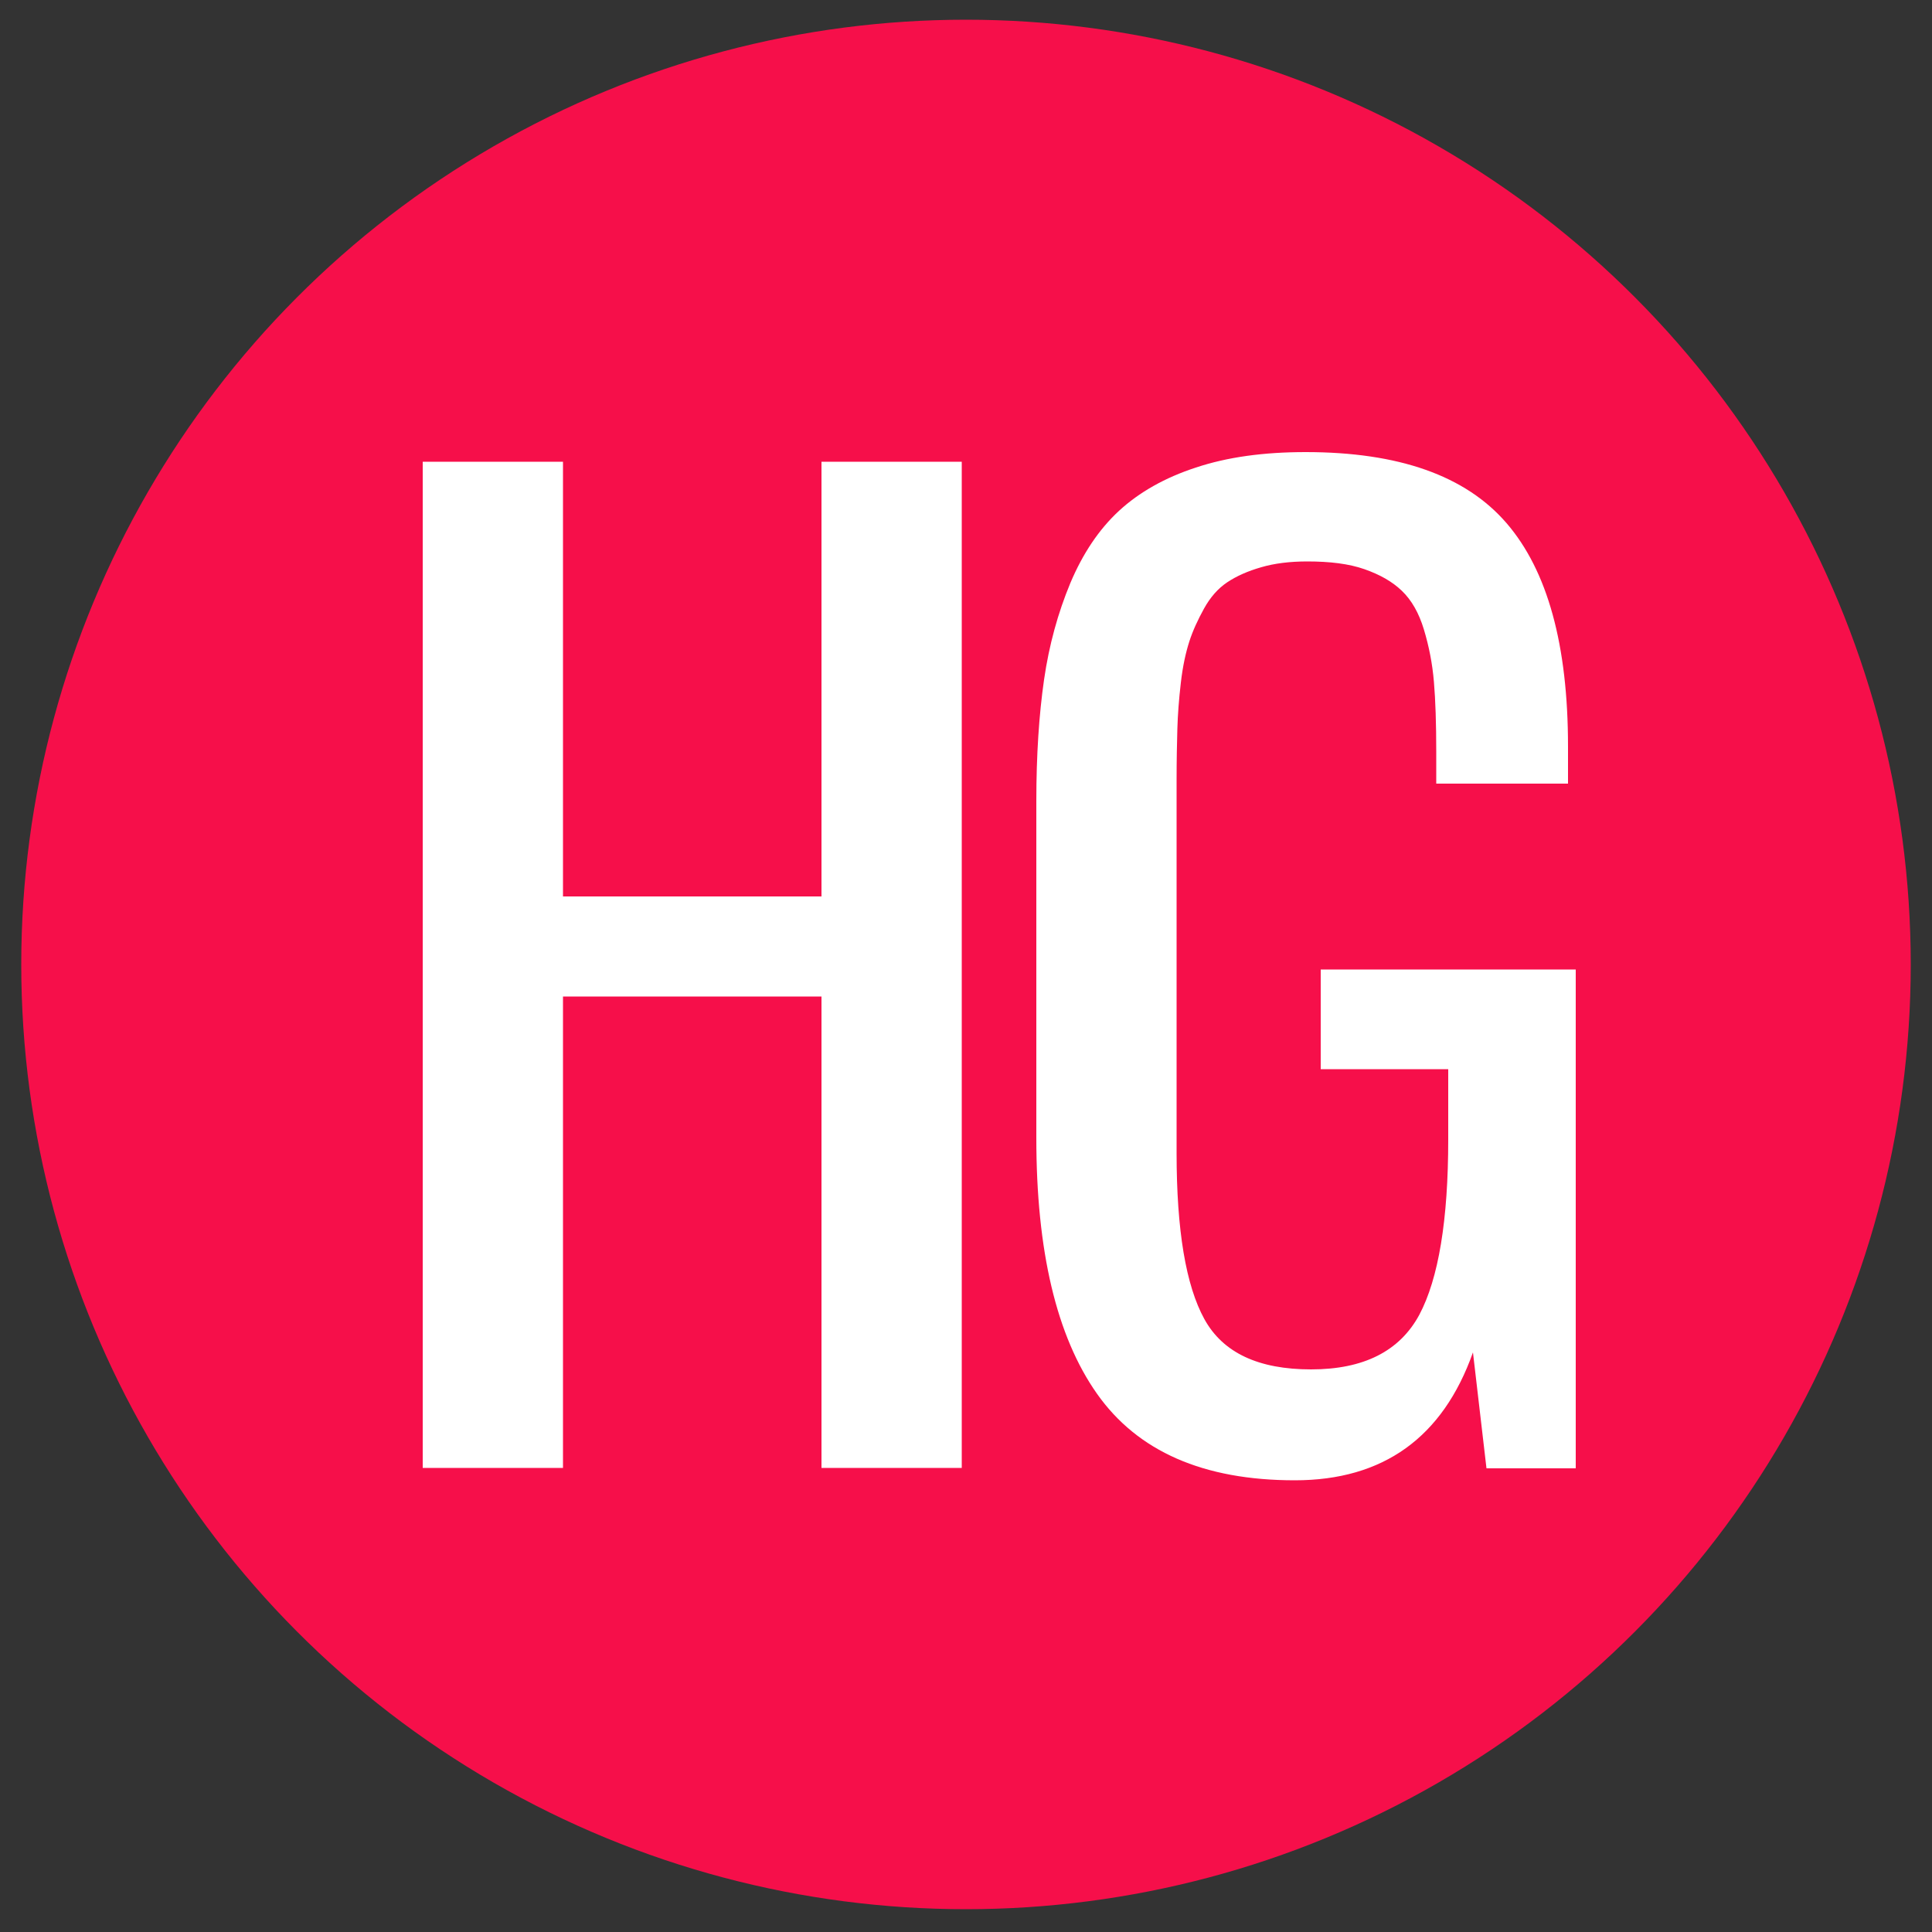
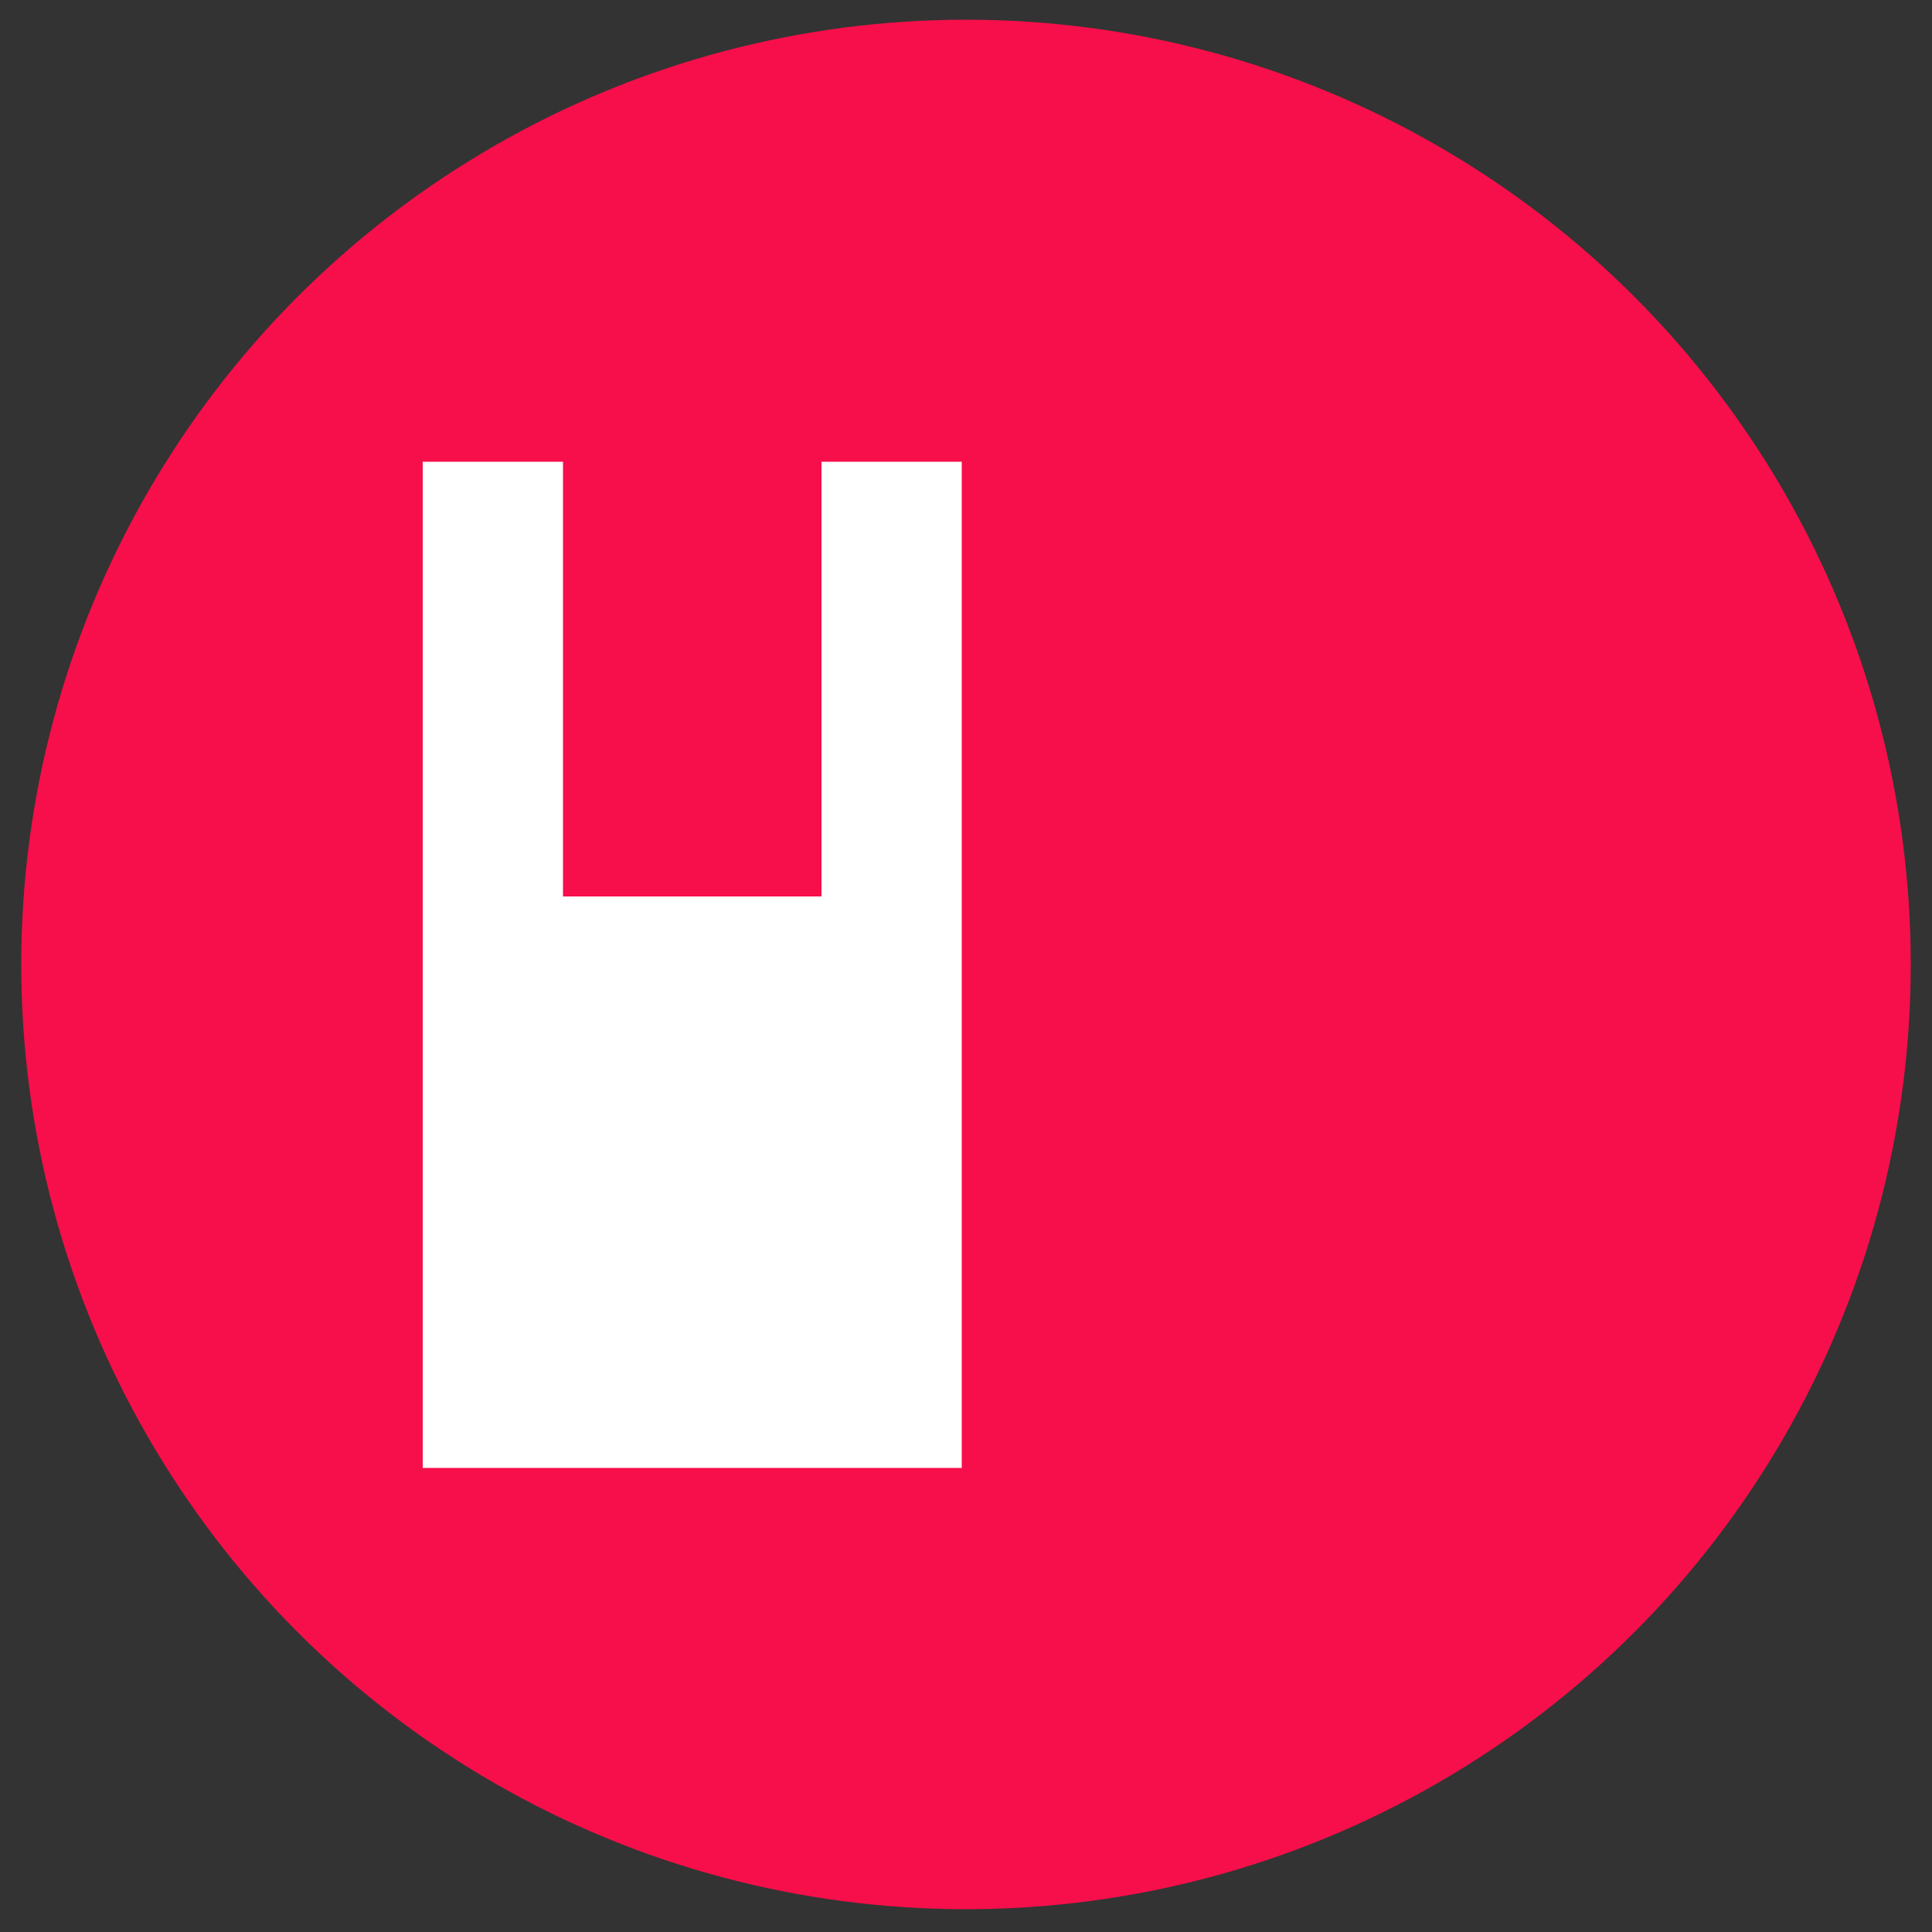
<svg xmlns="http://www.w3.org/2000/svg" version="1.1" id="Layer_1" x="0px" y="0px" viewBox="0 0 500 500" style="enable-background:new 0 0 500 500;" xml:space="preserve">
  <rect x="0" y="0" width="500" height="500" fill="#333333" stroke="none" />
  <style type="text/css">
	.st0{fill:#F60F4A;}
	.st1{fill:#FFFFFF;}
</style>
  <circle class="st0" cx="250" cy="249.6" r="244.5" />
  <g>
-     <path class="st1" d="M109.4,379.9V119.5h36.3V232h66.9V119.5h36.3v260.4h-36.3v-122h-66.9v122H109.4z" />
-     <path class="st1" d="M335.1,383.1c-23.7,0-40.7-7.5-51.2-22.4s-15.7-37-15.7-66.2v-87.2c0-11.9,0.7-22.4,2-31.4s3.6-17.3,6.8-25   c3.2-7.6,7.4-13.9,12.6-18.7s11.9-8.6,19.9-11.2c8.1-2.7,17.5-4,28.4-4c24.1,0,41.4,6.1,52,18.4s15.9,31.5,15.9,57.8v9.6h-34.1   v-8.2c0-7.3-0.2-13.4-0.6-18.1c-0.4-4.8-1.3-9.3-2.6-13.6c-1.3-4.3-3.2-7.6-5.7-10s-5.7-4.2-9.7-5.6c-4-1.4-8.9-2-14.8-2   c-4.5,0-8.5,0.5-11.9,1.5c-3.5,1-6.4,2.3-8.8,3.9c-2.4,1.6-4.4,3.9-6,6.8c-1.6,2.9-2.9,5.7-3.8,8.5s-1.7,6.3-2.2,10.7   c-0.5,4.3-0.8,8.3-0.9,11.9c-0.1,3.6-0.2,8-0.2,13.4v96.4c0,20,2.4,34.3,7.2,43c4.8,8.7,14,13,27.6,13s22.9-4.7,28-14.1   c5-9.4,7.5-24.6,7.5-45.4v-18.2h-33v-25.8h66V380h-23.1l-3.5-30C373.4,372,358,383.1,335.1,383.1z" />
+     <path class="st1" d="M109.4,379.9V119.5h36.3V232h66.9V119.5h36.3v260.4h-36.3v-122v122H109.4z" />
  </g>
</svg>